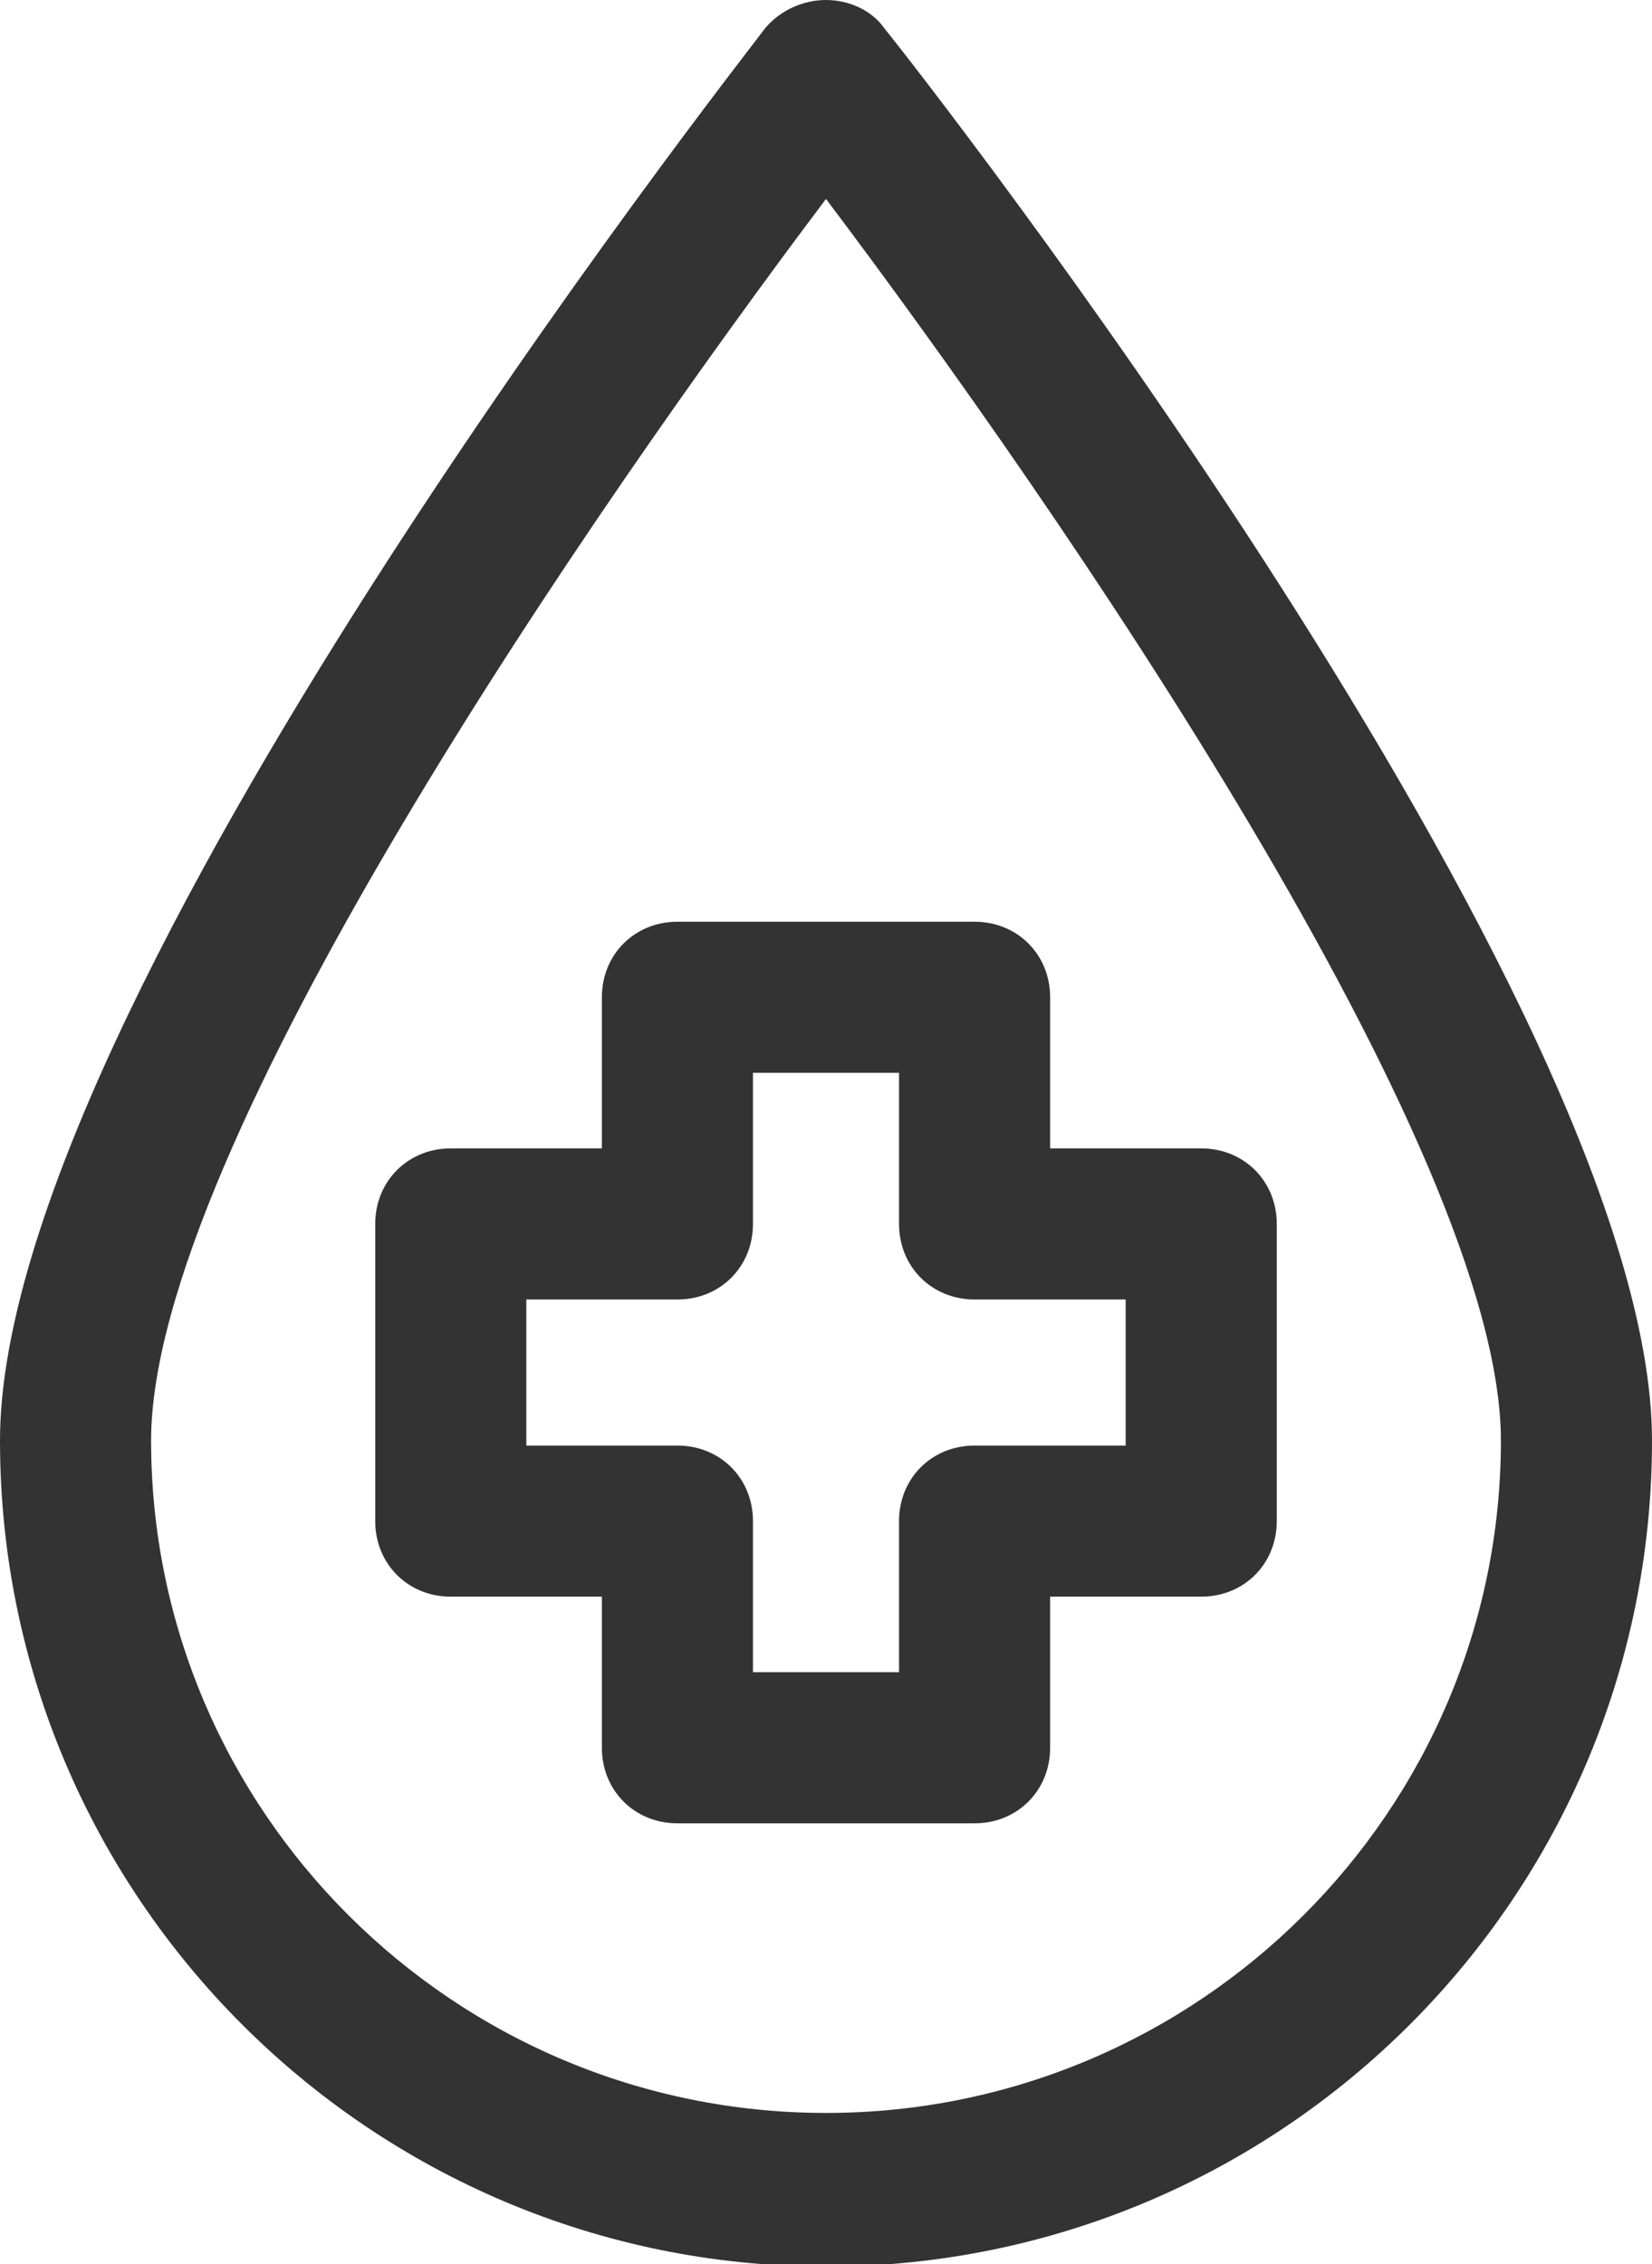
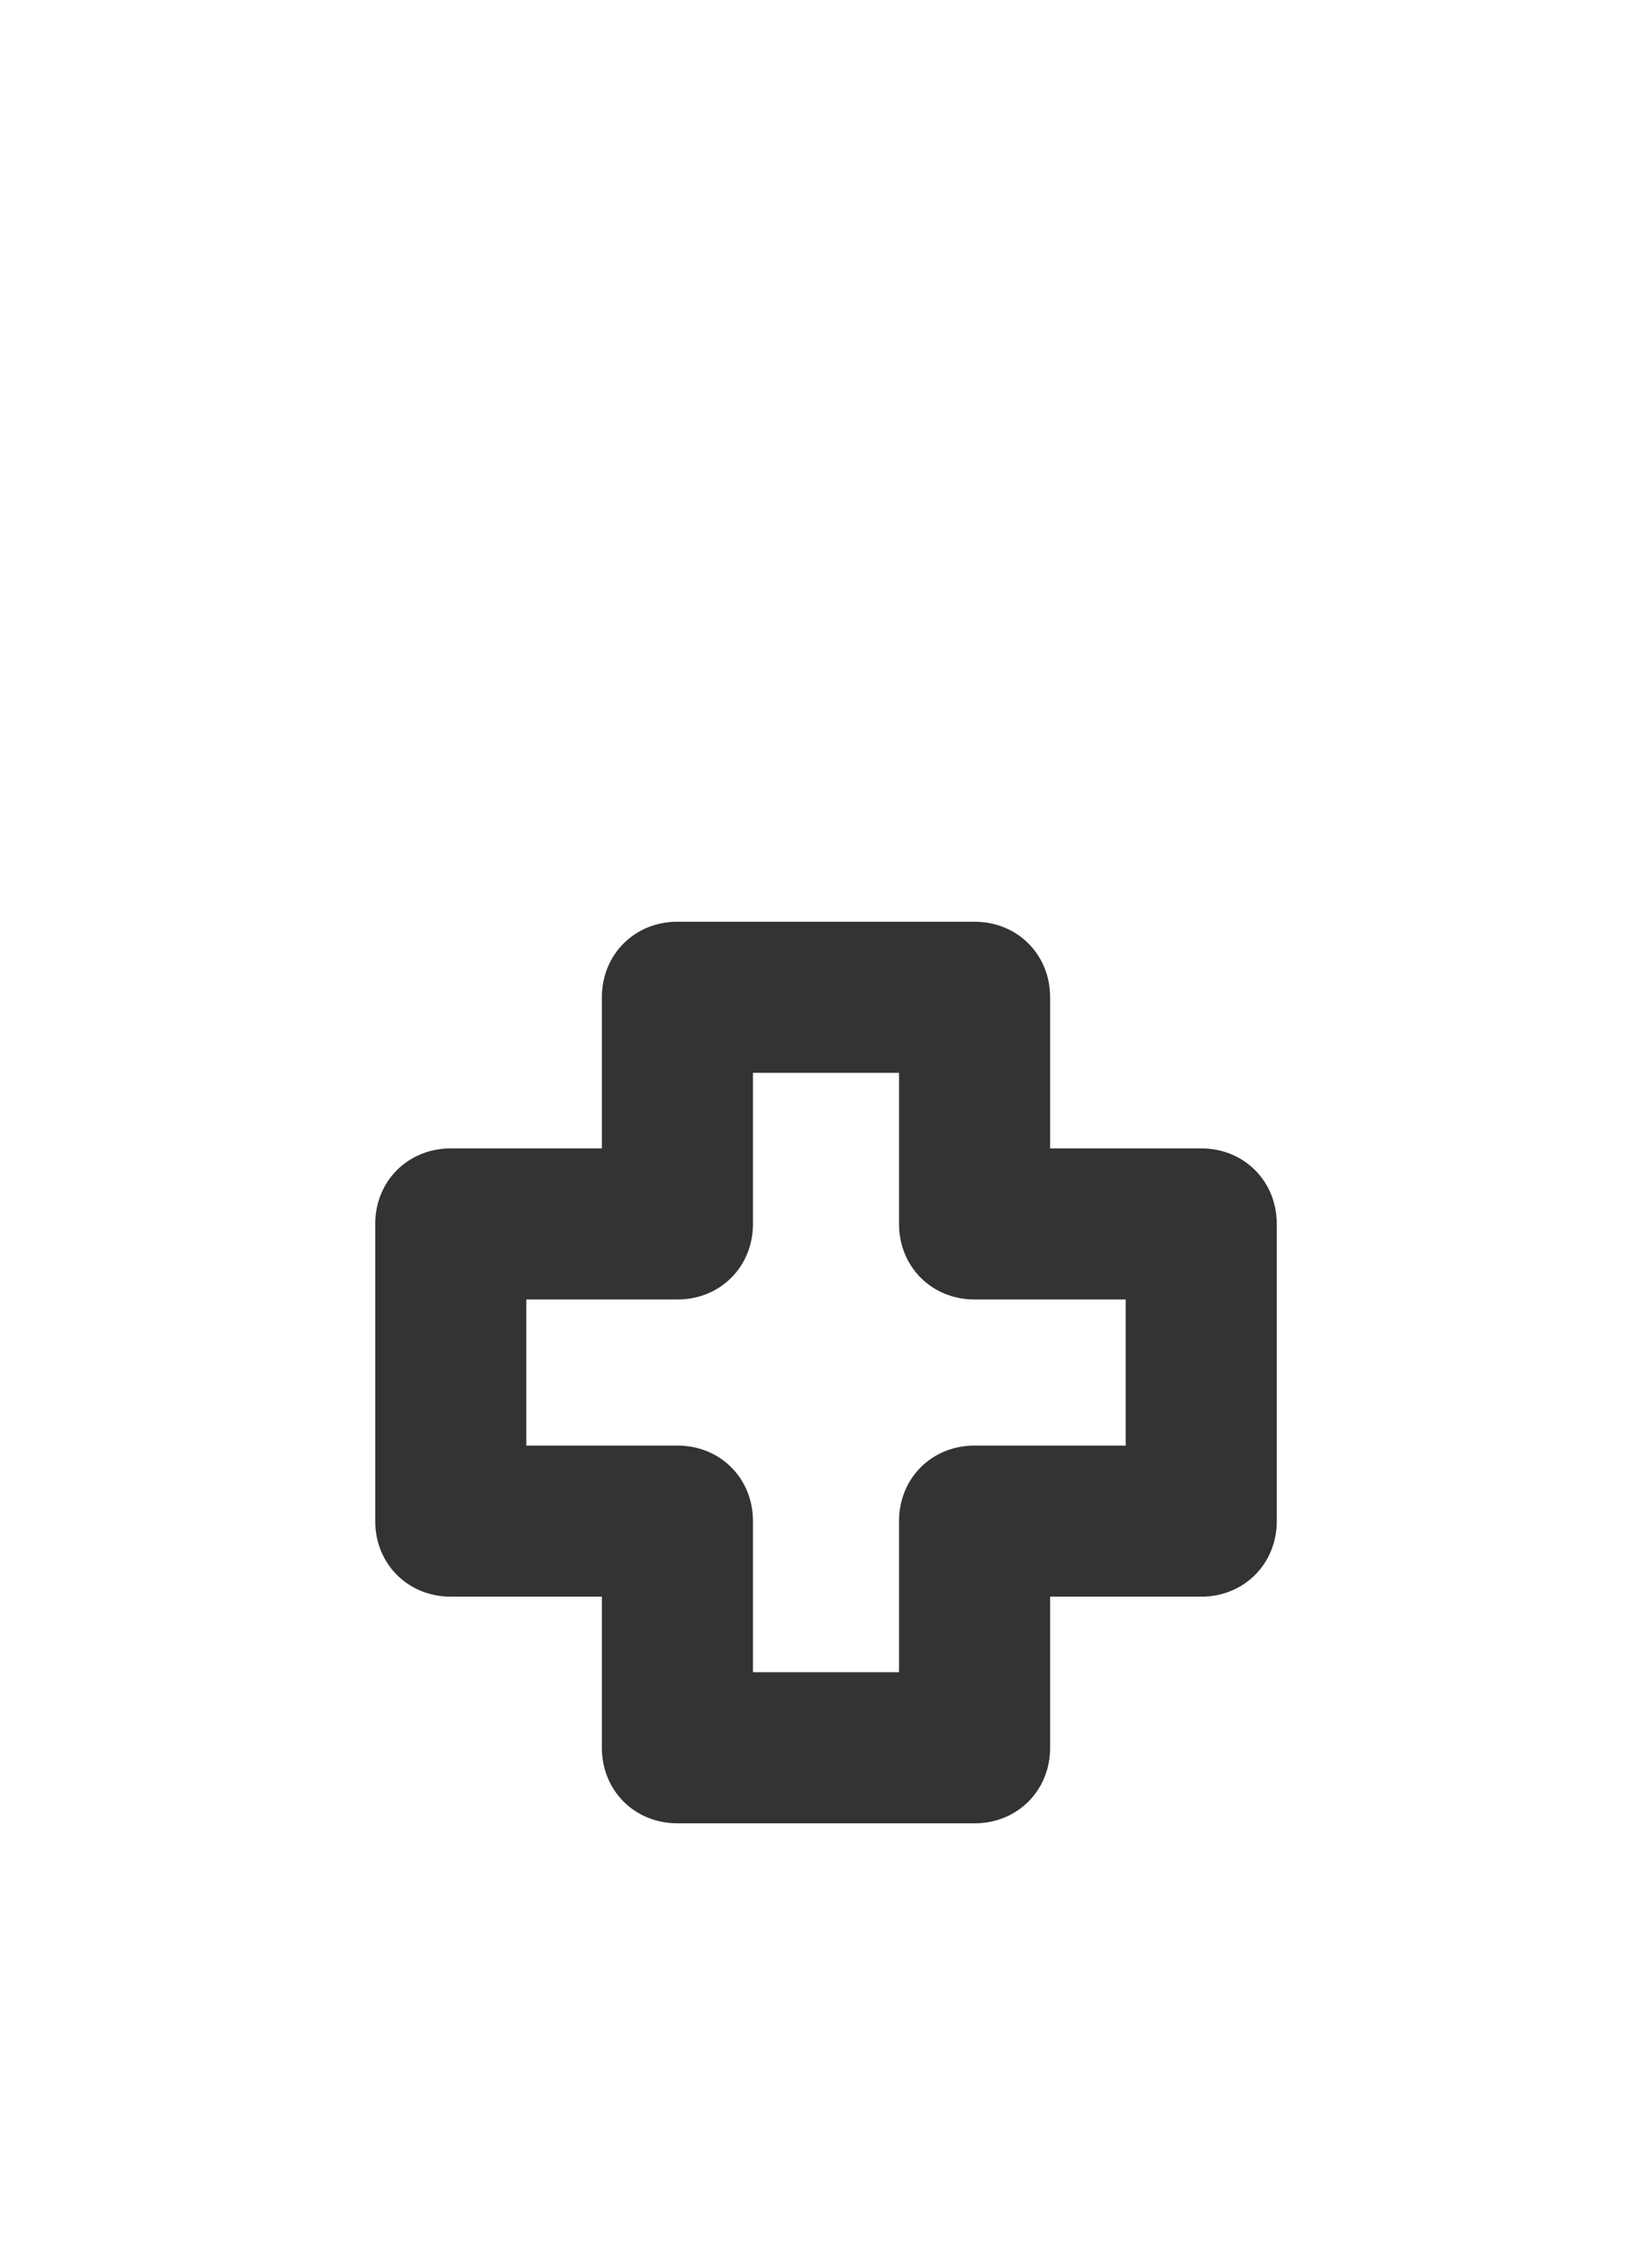
<svg xmlns="http://www.w3.org/2000/svg" id="Layer_1" style="enable-background:new 0 0 65.6 89.9" xml:space="preserve" viewBox="0 0 65.6 89.9" version="1.1" y="0px" x="0px">
  <style type="text/css">
	.st0{fill:#333333;}
</style>
-   <path class="st0" d="m35.1 1.1c-0.5-0.7-1.4-1.1-2.3-1.1s-1.8 0.4-2.4 1.1c-1.2 1.6-30.4 38.8-30.4 56.1 0 18.1 14.7 32.8 32.8 32.8s32.8-14.7 32.8-32.8c0-17.3-29.2-54.5-30.5-56.1zm-2.3 82.8c-14.8 0-26.8-12-26.8-26.7 0-11.6 17.6-37.1 26.8-49.3 9.2 12.2 26.8 37.7 26.8 49.3 0 14.7-12 26.7-26.8 26.7z" />
  <path class="st0" d="m47.7 45.6h-6v-6c0-1.7-1.3-3-3-3h-11.8c-1.7 0-3 1.3-3 3v6h-6c-1.7 0-3 1.3-3 3v11.8c0 1.7 1.3 3 3 3h6v6c0 1.7 1.3 3 3 3h11.8c1.7 0 3-1.3 3-3v-6h6c1.7 0 3-1.3 3-3v-11.8c0-1.7-1.3-3-3-3zm-3 11.8h-6c-1.7 0-3 1.3-3 3v6h-5.8v-6c0-1.7-1.3-3-3-3h-6v-5.8h6c1.7 0 3-1.3 3-3v-6h5.8v6c0 1.7 1.3 3 3 3h6v5.8z" />
</svg>